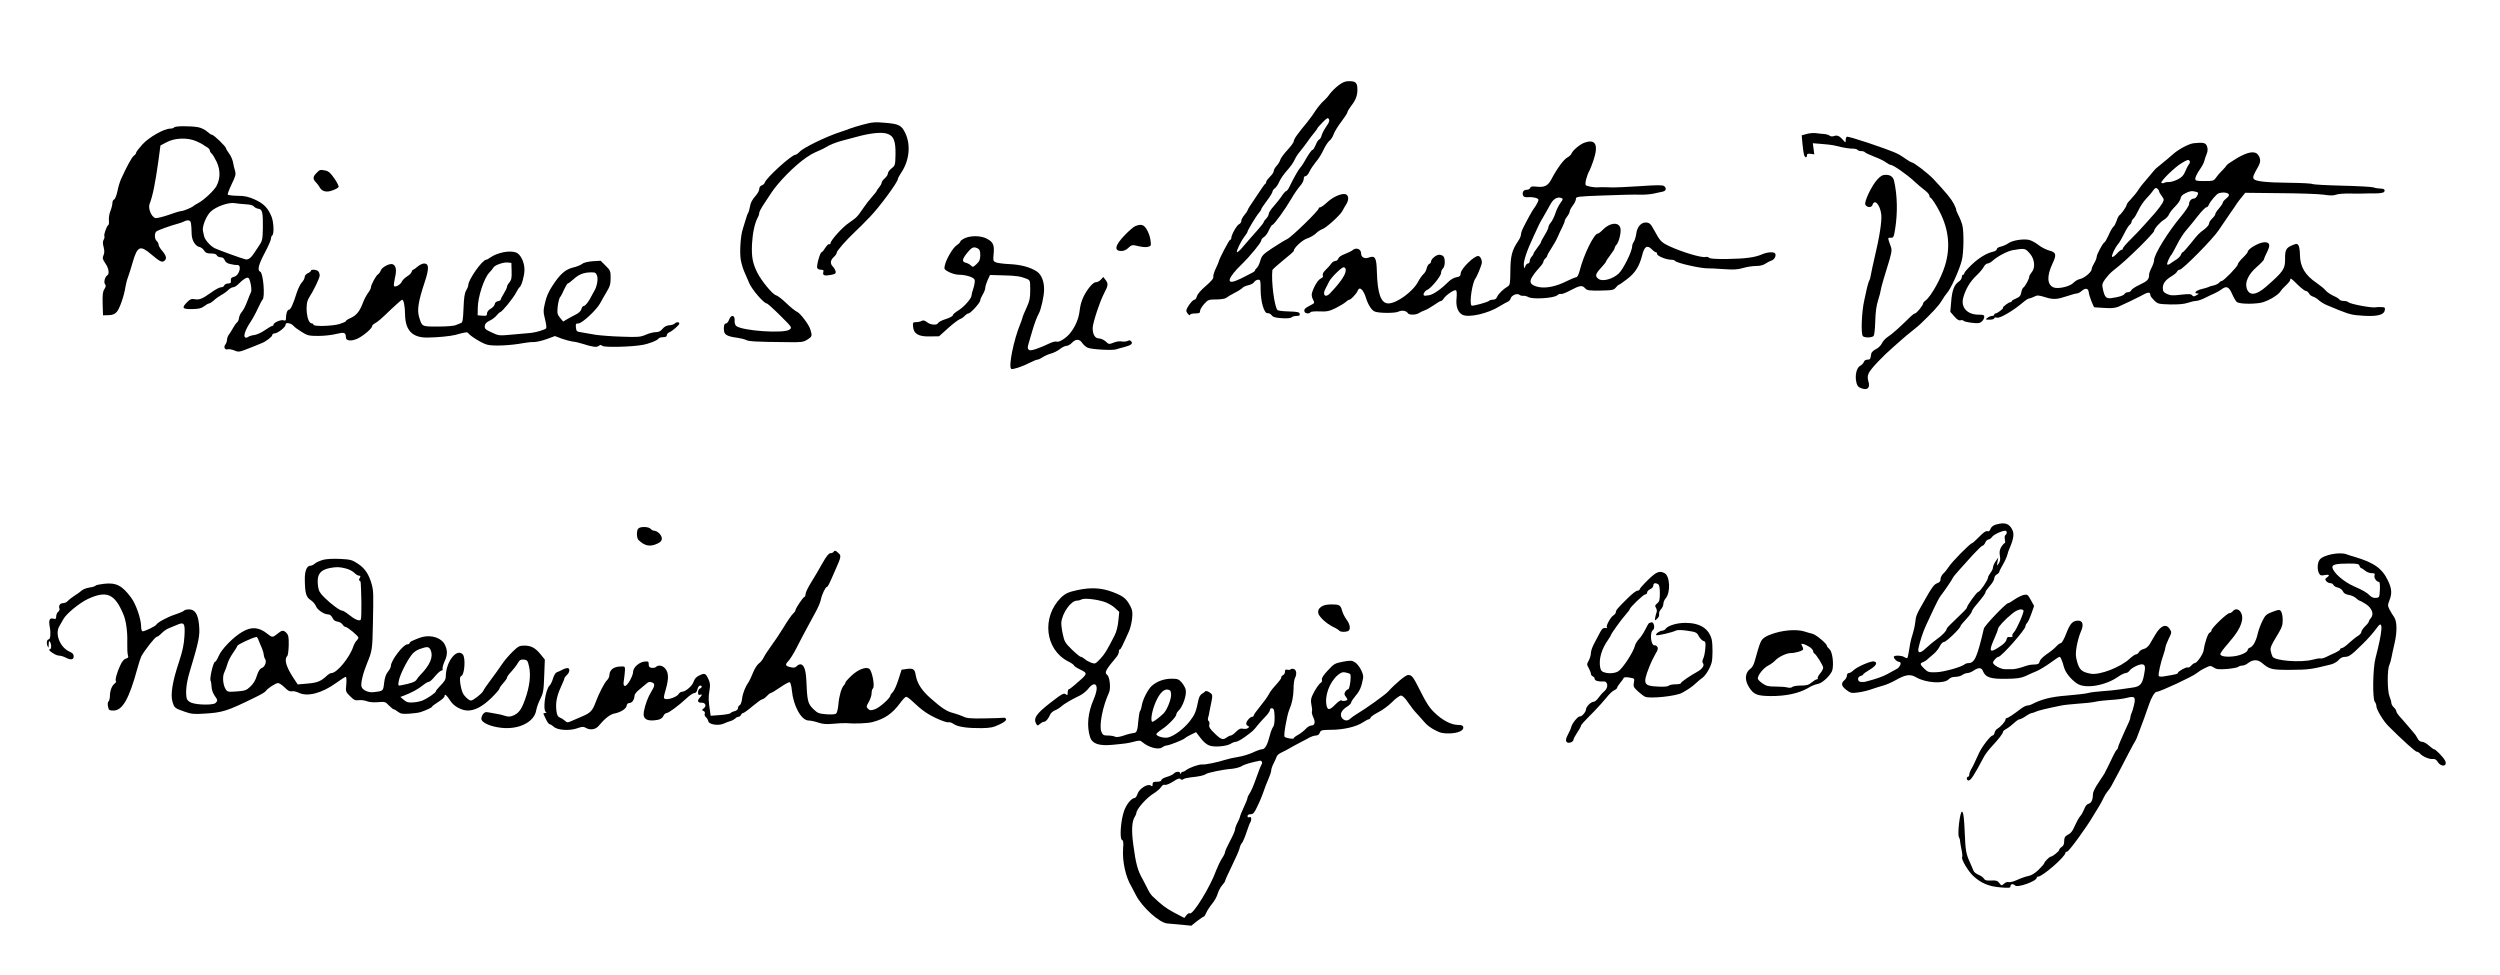
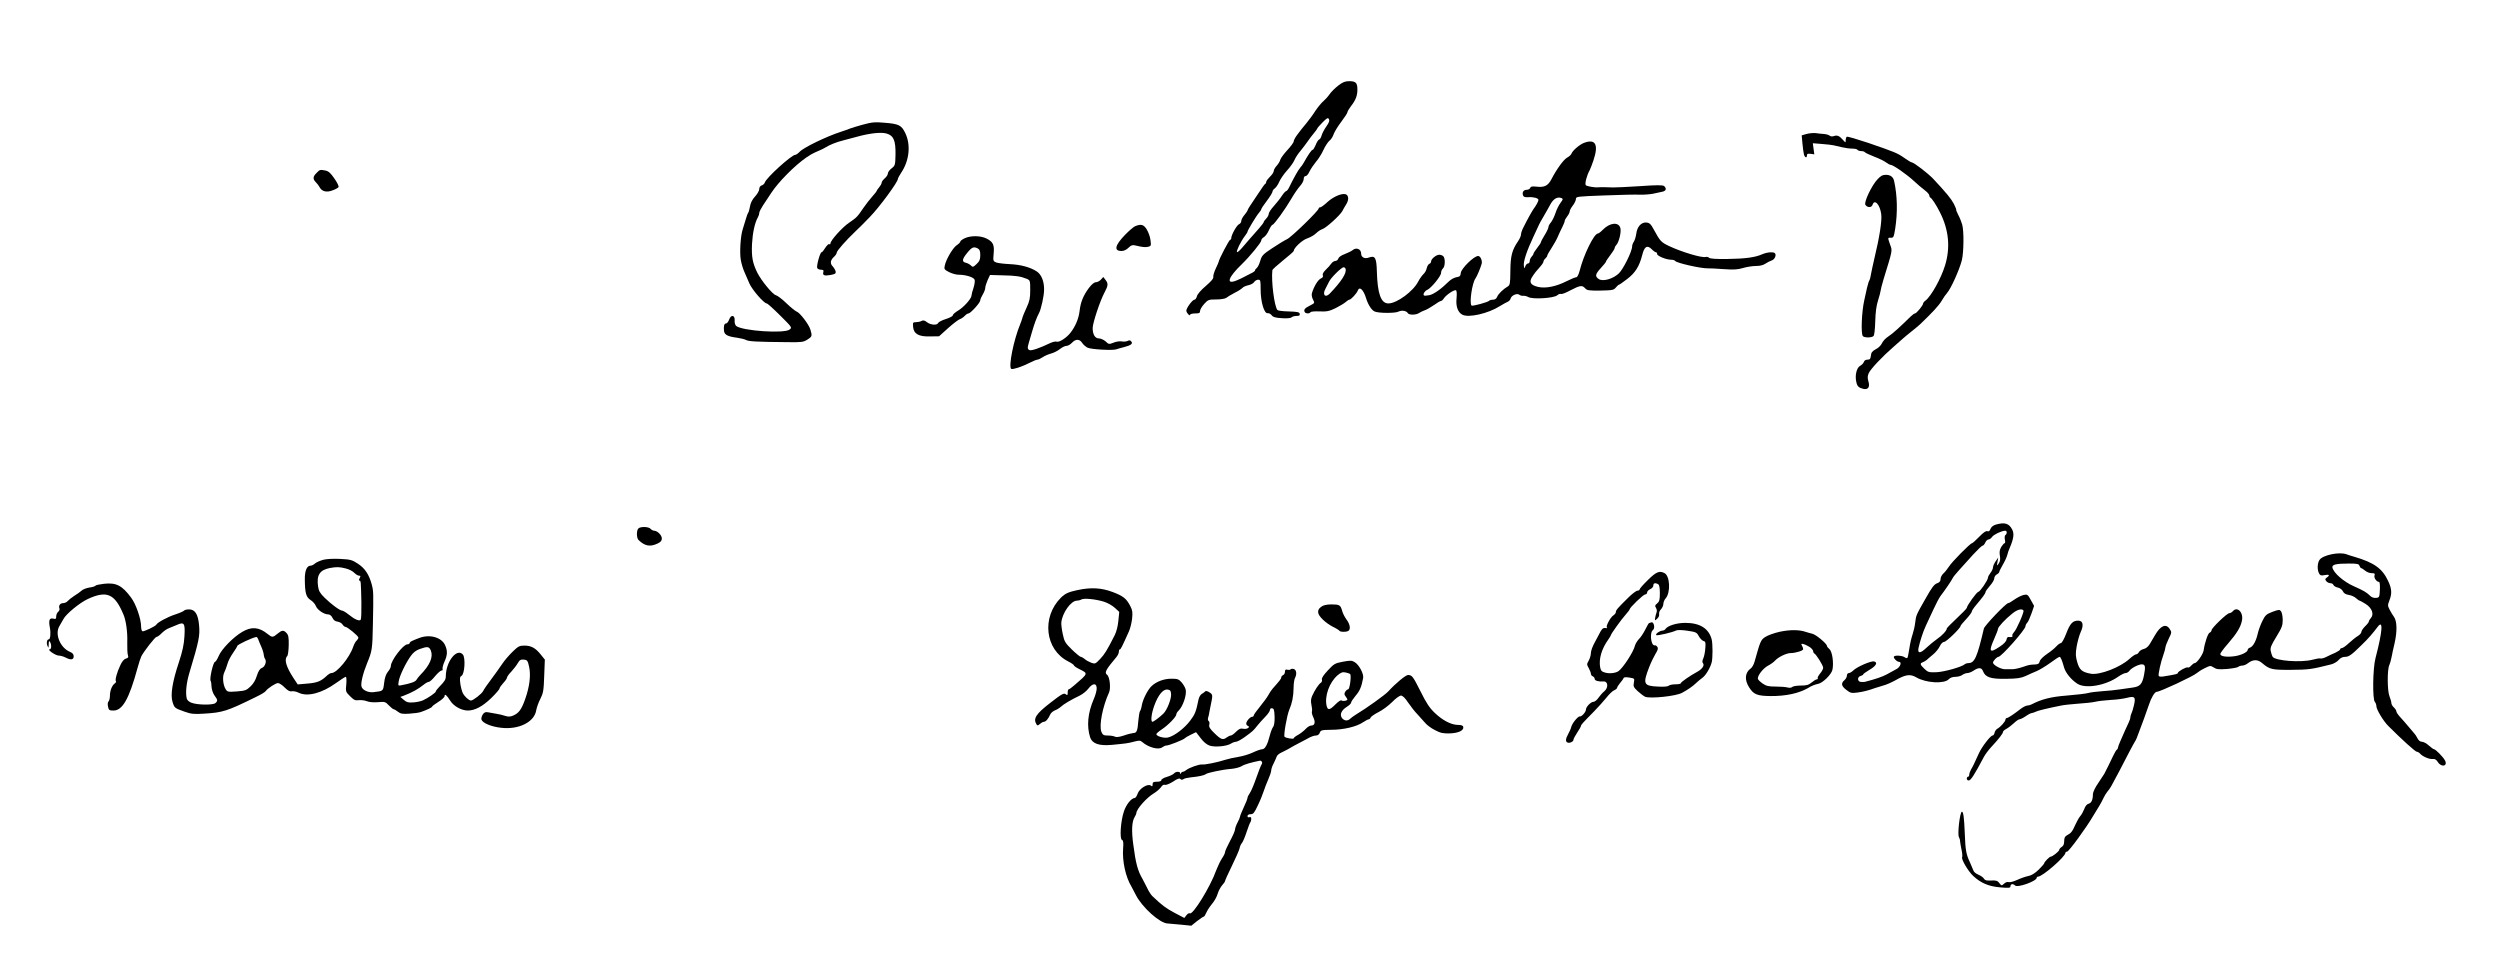
<svg xmlns="http://www.w3.org/2000/svg" version="1.0" width="2002pt" height="781pt" viewBox="0 0 2002 781" preserveAspectRatio="xMidYMid meet">
  <g transform="translate(0,781) scale(0.1,-0.1)" fill="#000000" stroke="none">
    <path d="M10717 7125 c-26 -20 -57 -51 -70 -70 -13 -19 -35 -43 -49 -55 -14 -11 -43 -46 -64 -77 -20 -32 -53 -76 -71 -98 -19 -22 -37 -44 -41 -50 -4 -5 -20 -26 -35 -46 -15 -20 -27 -43 -27 -51 0 -9 -23 -40 -50 -69 -28 -30 -53 -65 -57 -77 -3 -13 -16 -35 -29 -49 -13 -14 -24 -33 -24 -43 0 -9 -13 -29 -30 -45 -16 -16 -30 -34 -30 -41 0 -7 -3 -14 -8 -16 -4 -1 -29 -37 -56 -78 -27 -41 -58 -87 -68 -102 -10 -15 -18 -30 -18 -34 0 -3 -11 -19 -25 -36 -14 -16 -25 -38 -25 -48 0 -10 -8 -21 -17 -25 -18 -6 -64 -88 -63 -112 0 -7 -4 -13 -9 -13 -8 0 -91 -159 -91 -174 0 -3 -11 -29 -24 -56 -13 -27 -22 -58 -20 -67 3 -13 -16 -35 -60 -73 -39 -33 -67 -66 -71 -82 -4 -16 -13 -28 -20 -28 -16 0 -65 -67 -65 -88 0 -7 7 -20 15 -28 8 -9 15 -11 15 -5 0 6 18 11 40 11 33 0 40 3 40 20 0 11 15 36 33 56 31 34 36 36 97 36 37 0 71 6 80 13 8 7 38 25 67 40 28 14 57 33 63 40 7 8 28 17 47 21 19 4 40 15 46 25 7 11 21 19 32 19 19 0 20 -6 20 -77 0 -99 28 -195 56 -191 10 2 24 -6 32 -16 11 -15 30 -21 82 -24 41 -3 71 0 78 7 6 6 24 11 40 11 21 0 28 4 25 17 -2 13 -18 17 -87 19 -46 1 -87 6 -91 11 -25 27 -51 230 -41 319 0 6 39 41 86 79 47 37 85 71 85 75 0 24 66 86 106 100 25 8 58 27 72 41 15 15 38 30 51 34 30 9 141 110 160 144 7 14 20 37 29 51 22 33 24 66 6 80 -23 20 -100 -9 -153 -57 -25 -24 -52 -43 -58 -43 -7 0 -13 -4 -13 -9 0 -18 -217 -229 -253 -246 -21 -10 -75 -43 -120 -73 -74 -49 -83 -59 -95 -101 -7 -25 -20 -51 -28 -57 -8 -6 -14 -15 -14 -20 0 -5 -17 -17 -38 -26 -20 -10 -44 -22 -52 -27 -8 -5 -34 -17 -58 -27 -88 -36 -68 24 43 131 65 63 155 173 155 189 0 9 9 20 21 27 11 6 30 31 40 55 11 24 24 44 29 44 12 0 101 123 150 207 23 40 55 86 71 104 16 17 29 42 29 55 0 15 6 24 15 24 9 0 23 17 32 38 10 20 33 54 51 76 19 21 46 64 60 95 14 31 36 64 48 74 12 9 28 33 34 53 7 19 34 64 61 99 27 36 49 69 49 76 0 6 13 28 28 48 39 50 52 85 52 134 0 54 -13 67 -66 67 -32 0 -52 -8 -87 -35z m-96 -328 c-16 -23 -33 -55 -37 -70 -4 -16 -12 -31 -20 -34 -7 -2 -20 -22 -28 -44 -9 -21 -20 -39 -25 -39 -8 0 -35 -39 -69 -100 -7 -14 -21 -33 -30 -43 -16 -18 -51 -81 -87 -154 -8 -18 -20 -33 -25 -33 -5 0 -21 -17 -34 -37 -13 -21 -43 -58 -65 -83 -23 -25 -41 -53 -41 -62 0 -10 -9 -27 -20 -38 -11 -11 -20 -24 -20 -28 0 -5 -20 -31 -44 -58 -48 -54 -78 -88 -130 -149 -19 -22 -37 -37 -40 -34 -8 7 30 85 60 125 13 17 24 34 24 38 0 11 70 127 92 152 10 11 18 24 18 28 0 5 20 35 45 68 25 33 45 66 45 73 0 8 9 20 19 27 10 7 26 31 35 52 9 21 36 61 61 89 26 28 53 66 61 85 8 19 29 52 47 72 17 21 43 55 57 75 14 20 37 52 53 70 15 18 27 35 27 38 0 3 19 24 41 47 36 36 43 40 51 26 7 -12 1 -28 -21 -59z" />
    <path d="M6910 6812 c-47 -13 -94 -27 -105 -32 -11 -5 -42 -16 -70 -25 -118 -38 -301 -127 -332 -161 -12 -13 -28 -24 -35 -24 -29 0 -232 -184 -243 -221 -3 -10 -15 -21 -26 -24 -11 -4 -19 -15 -19 -29 0 -13 -15 -40 -34 -60 -22 -24 -36 -52 -40 -79 -4 -22 -10 -46 -15 -52 -4 -5 -13 -30 -20 -55 -7 -25 -18 -58 -23 -75 -18 -53 -26 -187 -16 -245 5 -30 18 -73 28 -95 9 -22 28 -65 41 -95 23 -52 117 -160 139 -160 6 0 54 -43 107 -96 96 -95 97 -97 76 -113 -41 -34 -380 -11 -428 29 -8 7 -14 26 -12 43 3 45 -29 50 -44 8 -6 -17 -17 -31 -24 -31 -16 0 -22 -24 -17 -62 5 -30 30 -43 107 -53 28 -4 59 -12 70 -18 20 -11 81 -15 327 -17 115 -2 131 0 163 20 38 24 40 29 25 79 -11 41 -85 138 -111 146 -10 4 -47 33 -81 66 -34 33 -72 62 -85 65 -27 7 -114 113 -148 179 -38 77 -48 127 -43 232 5 89 22 169 48 215 6 10 10 24 10 33 0 8 13 34 28 57 16 24 46 70 68 103 57 87 187 219 280 283 29 20 51 33 72 42 12 6 32 14 45 20 12 5 29 14 37 19 33 21 88 43 140 56 30 8 79 21 109 29 104 29 193 39 239 27 58 -16 75 -56 73 -171 -2 -81 -3 -86 -31 -108 -17 -13 -30 -31 -30 -41 0 -10 -11 -27 -25 -39 -14 -12 -25 -28 -25 -35 0 -8 -9 -24 -20 -37 -11 -13 -20 -26 -20 -29 0 -3 -16 -24 -36 -46 -20 -22 -51 -62 -70 -90 -49 -72 -53 -76 -114 -118 -54 -36 -150 -143 -150 -166 0 -7 -4 -9 -10 -6 -5 3 -19 -10 -31 -29 -12 -20 -25 -36 -30 -36 -12 0 -42 -108 -35 -126 3 -7 16 -14 30 -14 19 0 23 -4 19 -19 -7 -26 7 -32 58 -23 36 7 43 11 41 27 -2 11 -13 30 -24 42 -23 24 -19 50 12 78 11 10 20 24 20 31 0 15 75 100 150 171 53 51 50 48 116 116 76 78 224 279 224 304 0 6 12 27 26 49 66 97 79 224 33 319 -30 62 -51 73 -165 82 -77 7 -100 5 -174 -15z" />
-     <path d="M1395 6790 c-3 -5 -18 -10 -31 -10 -50 0 -170 -68 -223 -126 -28 -31 -51 -61 -51 -67 0 -7 -8 -17 -17 -23 -16 -10 -58 -87 -104 -189 -10 -22 -23 -66 -29 -98 -7 -32 -18 -61 -26 -64 -8 -3 -14 -16 -14 -29 0 -13 -7 -42 -16 -64 -9 -22 -14 -56 -12 -75 2 -19 0 -36 -5 -38 -12 -4 -38 -78 -31 -89 3 -4 0 -17 -6 -28 -8 -14 -8 -31 0 -59 7 -29 7 -46 -1 -65 -10 -22 -8 -31 14 -64 28 -39 35 -86 16 -97 -19 -12 -30 -56 -18 -71 9 -11 7 -20 -5 -39 -13 -20 -16 -45 -14 -118 l3 -92 43 1 c32 1 49 7 66 25 23 24 60 129 71 204 4 22 12 56 20 75 7 19 25 75 39 125 37 124 59 133 145 60 71 -60 89 -69 107 -54 21 17 17 40 -16 79 -17 19 -30 42 -30 51 0 9 -7 22 -15 29 -18 15 -20 64 -2 77 12 10 115 47 172 62 17 4 40 13 52 19 12 7 29 9 37 6 16 -6 18 -17 21 -112 2 -49 31 -95 63 -100 11 -2 28 -14 36 -28 13 -19 25 -24 57 -24 26 0 42 -5 45 -15 4 -8 17 -15 30 -15 17 0 27 -8 34 -24 6 -16 20 -26 47 -31 21 -5 43 -8 49 -7 44 7 23 -83 -21 -94 -24 -6 -29 -14 -26 -41 1 -8 -9 -13 -22 -13 -14 0 -27 -7 -31 -15 -3 -8 -12 -15 -21 -15 -18 0 -46 -15 -95 -50 -58 -42 -87 -53 -120 -46 -26 5 -37 1 -61 -23 -47 -47 -39 -57 40 -56 54 1 74 6 96 23 15 12 33 22 39 22 6 0 23 11 38 24 14 14 41 33 59 43 19 10 44 28 57 41 12 12 30 22 40 22 9 0 28 12 42 26 36 38 70 58 80 48 15 -15 29 -96 20 -113 -5 -9 -18 -43 -31 -76 -12 -33 -31 -70 -42 -82 -11 -12 -21 -34 -23 -48 -1 -15 -9 -32 -17 -38 -8 -7 -23 -28 -33 -47 -10 -19 -25 -42 -32 -51 -7 -9 -14 -27 -14 -40 -1 -13 -7 -31 -14 -39 -16 -19 -2 -45 20 -37 8 3 32 -1 52 -9 35 -15 39 -14 123 19 47 19 91 36 96 39 32 11 85 52 85 64 0 8 8 14 18 14 26 0 91 52 89 70 -3 21 43 14 63 -9 8 -10 38 -32 66 -49 46 -29 58 -32 133 -32 46 0 110 7 144 16 64 16 76 12 77 -28 0 -28 43 -32 92 -10 46 21 118 82 118 100 0 6 9 16 21 22 28 16 48 33 136 118 42 39 79 72 83 72 13 0 23 -51 24 -125 4 -124 61 -180 181 -178 83 1 181 11 220 21 81 22 97 25 104 15 15 -23 112 -83 152 -93 47 -13 185 -7 287 12 32 6 71 10 89 9 18 0 63 10 99 23 l68 25 55 -21 c31 -11 70 -21 86 -23 17 -1 53 -9 80 -18 81 -26 114 -30 130 -17 12 10 18 10 29 0 17 -13 237 -8 321 8 56 10 120 36 130 52 3 5 19 10 36 10 19 0 29 5 29 15 0 9 8 19 18 23 26 10 82 59 82 71 0 14 -23 14 -37 0 -7 -7 -27 -13 -45 -14 -21 -2 -40 -12 -53 -29 -15 -18 -30 -26 -54 -26 -18 0 -54 -9 -80 -21 -43 -18 -62 -20 -192 -15 -79 2 -173 10 -209 15 -36 6 -85 15 -110 19 -42 6 -45 9 -48 40 -3 28 0 32 20 32 29 0 144 107 173 160 11 21 35 62 52 91 27 44 33 64 33 113 0 55 -2 61 -40 98 l-40 40 -65 -4 c-40 -3 -72 -12 -83 -21 -10 -9 -42 -22 -71 -29 -62 -14 -107 -53 -168 -148 -28 -42 -48 -87 -58 -133 -15 -64 -15 -75 0 -135 9 -35 13 -68 8 -72 -13 -12 -83 -32 -122 -36 -20 -1 -85 -7 -146 -13 -109 -10 -111 -10 -168 17 -50 23 -57 30 -55 52 2 18 14 30 39 42 20 9 46 29 57 43 11 14 24 25 28 26 14 0 106 114 127 156 11 21 23 40 28 43 16 11 39 93 39 139 0 62 -31 125 -67 139 -51 19 -148 0 -205 -39 -14 -11 -30 -19 -35 -19 -31 -1 -143 -160 -143 -203 0 -10 -8 -29 -17 -43 -12 -20 -18 -56 -21 -141 -4 -94 -7 -116 -21 -120 -9 -3 -27 -10 -40 -16 -14 -7 -73 -12 -143 -12 -133 0 -128 -2 -152 77 -17 56 -6 125 45 279 36 108 35 149 -5 149 -12 0 -36 -11 -52 -25 -16 -14 -32 -25 -36 -25 -4 0 -9 -8 -12 -18 -3 -10 -20 -26 -37 -36 -16 -10 -35 -28 -41 -41 -11 -25 -54 -49 -63 -35 -3 4 1 35 8 67 15 60 8 97 -19 107 -23 9 -84 -23 -94 -48 -5 -14 -15 -28 -23 -33 -16 -9 -57 -85 -57 -106 0 -7 -11 -28 -24 -45 -13 -18 -32 -54 -41 -80 -25 -66 -51 -97 -96 -118 -22 -9 -39 -21 -39 -25 0 -5 -23 -15 -52 -24 -58 -17 -208 -21 -208 -5 0 6 -6 10 -13 10 -40 0 -58 152 -24 203 37 57 87 160 87 181 0 12 -5 27 -12 34 -14 14 -58 16 -58 4 0 -5 -11 -14 -25 -20 -14 -6 -25 -20 -25 -30 0 -11 -10 -30 -23 -44 -12 -13 -31 -51 -41 -83 -29 -93 -49 -135 -62 -135 -13 0 -24 -31 -24 -68 0 -19 -4 -22 -20 -17 -21 7 -80 -19 -80 -35 0 -6 -5 -10 -10 -10 -6 0 -32 -16 -60 -35 -27 -19 -65 -36 -84 -38 -20 -2 -41 -9 -49 -15 -7 -6 -18 -8 -24 -4 -16 10 2 62 42 122 17 25 44 74 60 110 17 36 33 67 37 70 22 17 6 215 -18 224 -25 10 -15 55 36 151 28 52 50 104 50 114 0 11 5 23 10 26 16 10 12 108 -6 151 -28 69 -63 104 -133 136 -52 23 -81 30 -139 30 -40 1 -75 5 -78 10 -3 4 11 41 31 83 32 65 35 79 27 108 -6 17 -13 48 -16 68 -4 19 -17 51 -31 69 -14 19 -25 38 -25 42 0 14 -98 108 -111 108 -7 0 -25 12 -40 26 -16 15 -47 30 -71 35 -60 11 -186 11 -193 -1z m180 -112 c28 -12 52 -26 55 -29 3 -3 15 -11 28 -18 12 -6 22 -18 22 -25 0 -8 7 -19 15 -26 8 -6 26 -37 41 -68 29 -64 29 -131 -1 -189 -18 -37 -104 -117 -149 -140 -17 -9 -33 -19 -36 -22 -9 -11 -80 -41 -98 -41 -9 0 -55 -14 -102 -31 -47 -16 -94 -28 -106 -25 -31 8 -60 78 -46 113 25 64 45 162 71 348 l16 120 47 25 c67 37 173 40 243 8z m393 -504 c33 -1 58 -8 65 -17 7 -9 23 -17 37 -19 31 -4 37 -31 35 -158 -2 -85 -4 -99 -29 -135 -14 -22 -32 -49 -39 -59 -25 -40 -49 -58 -70 -53 -29 6 -216 74 -247 89 -36 18 -80 68 -86 98 -3 14 -7 33 -9 42 -7 35 27 119 61 152 43 42 145 78 194 69 19 -3 59 -7 88 -9z m2129 -535 c2 -54 -2 -71 -17 -90 -11 -12 -20 -28 -20 -36 0 -7 -11 -31 -25 -53 -14 -22 -25 -44 -25 -49 0 -5 -10 -11 -22 -13 -14 -2 -24 -11 -26 -23 -1 -11 -16 -28 -32 -37 -18 -10 -30 -25 -30 -38 0 -18 -5 -21 -37 -18 l-38 3 1 61 c1 86 49 233 90 278 18 19 34 39 35 43 8 18 76 43 109 41 l35 -3 2 -66z m684 -36 c10 -28 0 -87 -22 -123 -5 -8 -15 -26 -22 -40 -22 -45 -49 -80 -62 -80 -7 0 -16 -11 -19 -25 -4 -15 -21 -32 -44 -43 -20 -11 -52 -27 -70 -38 l-32 -19 -25 30 c-22 27 -24 36 -19 90 4 33 12 67 19 75 7 8 22 36 33 63 12 26 25 47 29 47 5 0 26 16 47 35 42 38 79 53 139 54 32 1 39 -3 48 -26z" />
    <path d="M14466 6737 l-38 -11 6 -66 c3 -36 9 -75 12 -87 7 -26 24 -31 24 -7 0 12 7 15 30 12 l29 -4 -6 44 -6 45 74 -6 c41 -3 83 -8 94 -11 11 -2 40 -9 65 -15 25 -6 62 -11 82 -11 20 0 40 -4 43 -10 3 -5 17 -10 30 -10 13 0 26 -4 29 -9 4 -5 37 -21 76 -36 38 -14 80 -35 94 -46 13 -10 30 -19 36 -19 20 0 130 -77 185 -128 28 -26 67 -60 88 -75 20 -15 37 -34 37 -42 0 -7 3 -15 8 -17 12 -5 48 -60 77 -118 71 -140 85 -282 41 -425 -31 -103 -112 -249 -158 -283 -10 -7 -18 -18 -18 -23 0 -14 -53 -79 -65 -79 -5 0 -21 -11 -35 -25 -82 -81 -146 -139 -179 -160 -21 -13 -43 -37 -50 -53 -7 -16 -28 -38 -49 -48 -29 -16 -38 -27 -40 -52 -3 -26 -8 -32 -27 -32 -14 0 -26 -7 -29 -18 -4 -11 -17 -25 -31 -32 -27 -15 -42 -76 -30 -128 7 -35 19 -47 56 -56 39 -9 55 15 41 60 -8 26 -7 43 2 64 13 33 113 138 202 215 32 28 65 57 74 65 9 8 38 33 65 54 28 22 60 49 72 60 99 95 148 148 171 186 14 25 34 53 44 64 30 33 98 183 118 261 16 61 18 236 3 287 -6 21 -20 56 -32 78 -11 22 -18 40 -16 40 3 0 -6 21 -19 48 -24 44 -58 85 -165 200 -43 45 -156 132 -173 132 -5 0 -31 16 -58 35 -56 39 -72 46 -293 122 -87 29 -162 51 -168 48 -5 -4 -9 -16 -9 -28 0 -22 -1 -21 -23 4 -27 31 -46 39 -72 29 -11 -4 -26 -3 -34 4 -8 6 -28 12 -45 13 -17 1 -47 4 -66 7 -19 2 -52 -1 -74 -7z" />
    <path d="M12685 6666 c-35 -13 -92 -62 -100 -85 -3 -9 -18 -24 -35 -33 -29 -16 -84 -92 -126 -173 -27 -52 -56 -67 -117 -60 -37 4 -49 2 -53 -10 -3 -8 -16 -15 -29 -15 -25 0 -38 -21 -28 -46 4 -11 17 -15 42 -13 41 3 81 -8 81 -22 0 -10 -19 -46 -37 -69 -12 -16 -53 -89 -84 -152 -11 -20 -19 -46 -19 -56 0 -11 -10 -34 -23 -53 -49 -72 -61 -118 -62 -238 -1 -102 -3 -114 -21 -125 -35 -20 -76 -60 -85 -83 -6 -15 -17 -23 -33 -23 -14 0 -27 -4 -30 -8 -7 -11 -135 -46 -142 -39 -19 19 5 183 32 218 11 15 39 81 49 116 7 26 -10 63 -28 63 -34 0 -134 -99 -139 -135 -2 -25 -8 -31 -35 -35 -18 -3 -45 -18 -60 -33 -60 -60 -123 -105 -158 -111 -20 -4 -39 -5 -42 -2 -10 9 6 36 25 44 31 12 112 111 112 136 0 13 7 29 15 36 18 15 20 81 3 98 -7 7 -22 12 -33 12 -24 0 -65 -34 -65 -54 0 -8 -6 -16 -14 -19 -8 -3 -17 -19 -21 -35 -3 -17 -15 -38 -27 -48 -11 -11 -29 -36 -40 -57 -40 -80 -172 -177 -240 -177 -59 0 -87 77 -92 254 -3 114 -14 132 -66 113 -32 -12 -60 3 -60 32 0 37 -40 53 -69 27 -9 -7 -37 -21 -63 -31 -28 -10 -48 -25 -51 -36 -3 -10 -14 -19 -24 -19 -10 0 -25 -10 -33 -22 -8 -12 -28 -34 -44 -49 -18 -18 -27 -33 -23 -44 5 -10 -1 -19 -17 -26 -22 -10 -55 -65 -70 -116 -4 -13 -1 -34 8 -51 15 -29 15 -29 -22 -48 -43 -22 -52 -32 -45 -51 6 -15 39 -18 48 -3 3 5 36 8 73 6 57 -2 75 1 127 26 33 17 69 38 81 49 11 10 25 19 30 19 12 0 59 50 67 73 14 37 46 7 67 -63 16 -51 45 -96 69 -105 35 -14 163 -14 189 -1 28 14 64 8 77 -13 9 -15 67 -14 90 3 11 7 31 17 44 21 14 4 46 23 73 41 26 19 52 34 58 34 5 0 15 9 22 20 18 28 85 73 97 65 7 -3 8 -28 5 -64 -7 -63 10 -112 46 -131 50 -27 207 9 300 68 25 15 53 31 63 35 11 4 21 16 24 26 6 25 51 45 69 31 7 -6 21 -10 31 -9 10 2 29 -3 42 -10 35 -20 205 -9 231 14 10 9 23 14 29 11 6 -4 41 9 77 29 77 40 94 43 118 16 15 -17 31 -19 123 -18 96 2 106 4 123 25 10 12 21 22 25 22 4 0 33 21 66 46 64 49 97 101 120 192 17 68 39 82 75 47 13 -14 29 -25 34 -25 6 0 10 -6 10 -14 0 -16 74 -46 112 -46 15 0 29 -4 33 -10 10 -16 204 -60 260 -59 11 1 67 -2 125 -6 84 -6 116 -4 159 9 30 9 77 16 104 16 32 0 58 7 75 19 15 10 37 21 49 25 23 7 39 39 28 56 -9 15 -61 12 -103 -6 -56 -25 -133 -36 -281 -38 -89 -1 -138 2 -145 10 -6 6 -19 9 -28 6 -31 -8 -191 40 -291 87 -65 31 -73 40 -122 130 -25 47 -35 56 -60 59 -41 4 -75 -33 -82 -90 -3 -23 -12 -52 -19 -63 -8 -11 -14 -28 -14 -38 0 -40 -72 -185 -108 -218 -48 -44 -126 -65 -159 -44 -32 22 -29 39 17 89 22 24 40 46 40 50 0 4 16 28 35 53 19 25 35 50 35 56 0 6 6 18 14 26 21 23 40 103 32 134 -13 52 -85 45 -142 -14 -15 -16 -33 -29 -38 -29 -31 0 -114 -170 -146 -297 -8 -31 -19 -53 -27 -53 -8 0 -42 -14 -76 -31 -84 -43 -168 -60 -228 -47 -65 15 -78 39 -46 86 13 21 38 52 56 71 17 18 31 39 31 46 0 7 7 18 15 25 8 7 15 17 15 22 0 5 15 33 34 61 19 29 42 70 51 92 9 22 26 57 36 77 10 20 19 42 19 48 0 7 9 23 20 37 11 14 20 32 20 40 0 8 11 29 25 47 14 18 25 42 25 53 0 19 10 20 228 28 125 5 254 8 286 6 33 -1 80 3 105 8 25 6 58 13 74 16 29 6 35 26 13 45 -12 9 -56 9 -198 -1 -101 -6 -195 -11 -210 -10 -40 2 -106 3 -120 1 -27 -3 -90 8 -99 17 -10 10 8 80 31 120 5 10 19 45 30 78 43 127 17 176 -75 141z m-181 -442 c14 -6 14 -10 -7 -38 -13 -17 -32 -54 -41 -83 -9 -28 -26 -61 -36 -74 -11 -12 -20 -29 -20 -37 0 -8 -13 -37 -30 -64 -16 -26 -30 -52 -30 -57 0 -4 -13 -25 -30 -46 -16 -21 -30 -42 -30 -47 0 -5 -7 -16 -15 -24 -8 -9 -15 -24 -15 -35 0 -10 -6 -19 -14 -19 -7 0 -17 -10 -21 -22 -8 -22 -8 -22 -12 4 -5 33 24 121 77 233 20 44 40 87 44 95 3 8 20 38 36 65 16 28 40 69 52 92 26 50 58 70 92 57z m-1729 -566 c12 -33 -33 -102 -127 -200 -36 -36 -60 -8 -34 39 8 15 22 42 30 59 16 32 99 114 116 114 6 0 13 -6 15 -12z" />
-     <path d="M17567 6663 c-38 -4 -122 -49 -162 -85 -16 -15 -63 -54 -140 -117 -5 -4 -23 -25 -40 -46 -16 -20 -41 -49 -54 -64 -13 -14 -31 -37 -40 -51 -21 -33 -40 -56 -73 -92 -16 -16 -28 -33 -28 -39 0 -12 -41 -71 -57 -82 -6 -4 -17 -24 -23 -45 -7 -20 -18 -42 -26 -48 -8 -6 -25 -36 -38 -67 -14 -30 -29 -57 -34 -58 -13 -6 -62 -97 -62 -117 0 -9 -9 -32 -20 -50 -11 -18 -20 -39 -20 -48 0 -22 -58 -71 -92 -78 -17 -3 -41 -17 -53 -30 -28 -31 -126 -53 -162 -37 -50 23 -53 91 -7 189 35 73 30 92 -27 106 -25 7 -64 27 -86 45 -23 18 -57 36 -75 40 -48 10 -133 -4 -165 -27 -15 -11 -43 -23 -60 -27 -18 -3 -33 -13 -33 -21 0 -7 -12 -16 -27 -19 -52 -11 -117 -50 -175 -106 -32 -30 -58 -61 -58 -67 0 -7 -4 -12 -10 -12 -5 0 -10 -9 -10 -20 0 -11 -11 -27 -24 -35 -36 -24 -54 -70 -61 -161 l-7 -81 32 -37 c22 -25 38 -35 50 -31 10 3 21 2 24 -4 3 -5 33 -12 67 -16 50 -6 63 -4 80 11 10 9 19 25 19 36 0 15 -8 18 -45 18 -92 0 -145 59 -123 137 18 66 55 129 103 174 26 24 53 56 61 72 8 15 22 27 31 27 9 0 27 10 39 21 38 35 120 79 164 86 96 16 98 16 138 -31 36 -43 42 -112 12 -146 -11 -13 -20 -29 -20 -36 0 -17 -32 -77 -46 -86 -7 -4 -15 -23 -18 -41 -5 -26 -14 -36 -41 -47 -19 -8 -35 -17 -35 -22 0 -4 -5 -8 -11 -8 -13 0 -66 -40 -59 -45 7 -5 -46 -45 -59 -45 -6 0 -11 -4 -11 -10 0 -5 -8 -10 -17 -10 -10 0 -27 -7 -37 -15 -19 -14 -18 -15 17 -15 20 0 37 5 37 11 0 7 9 9 23 5 24 -6 131 57 208 123 20 17 42 31 48 31 7 0 25 6 40 14 25 13 34 13 89 -4 67 -21 93 -19 183 11 30 10 62 19 71 19 8 0 26 9 38 20 31 27 54 22 57 -12 2 -24 37 -117 45 -119 2 0 38 -3 80 -5 58 -4 86 -1 115 11 41 18 149 70 173 83 61 35 80 37 80 8 0 -7 14 -25 31 -42 29 -28 35 -29 128 -32 68 -1 111 3 141 13 23 8 53 15 66 15 13 0 45 11 71 24 27 14 62 30 78 37 17 8 41 21 54 31 41 31 59 23 85 -34 12 -29 30 -59 38 -66 19 -15 110 -19 186 -8 53 8 147 61 166 95 5 9 24 30 43 47 18 17 33 36 33 42 0 19 7 15 60 -38 28 -27 57 -50 65 -50 8 0 19 -9 25 -19 5 -11 20 -23 32 -26 13 -4 34 -17 48 -30 14 -12 41 -29 60 -37 160 -68 191 -78 250 -83 147 -14 212 -1 218 43 3 19 -1 22 -30 23 -18 1 -37 0 -43 -2 -27 -7 -203 25 -219 41 -6 6 -22 10 -37 10 -15 0 -31 5 -34 11 -4 5 -17 15 -28 20 -43 19 -71 38 -87 57 -8 11 -39 35 -67 55 -94 63 -134 131 -135 227 0 33 -6 67 -12 76 -11 14 -16 14 -47 1 -52 -21 -61 -39 -60 -111 1 -80 -14 -101 -151 -221 -81 -71 -136 -76 -156 -15 -16 49 12 112 78 170 33 29 60 57 60 63 0 5 11 32 25 59 28 55 22 78 -20 78 -43 0 -135 -53 -135 -77 0 -5 -18 -27 -40 -48 -22 -21 -40 -45 -40 -53 0 -16 -113 -132 -128 -132 -5 0 -15 -6 -21 -14 -7 -8 -27 -18 -44 -22 -18 -3 -36 -9 -42 -13 -5 -3 -30 -10 -54 -16 -45 -10 -68 -35 -34 -35 15 -1 13 -3 -7 -14 -20 -12 -26 -12 -35 -1 -8 11 -26 12 -89 5 -65 -8 -85 -7 -113 6 -27 13 -33 22 -33 48 0 37 22 65 72 95 20 12 39 28 42 36 3 8 13 15 21 15 23 0 266 246 312 316 44 66 57 85 98 144 17 23 38 54 47 69 10 14 29 40 43 56 l25 31 277 -3 c153 -1 310 -6 350 -12 52 -8 80 -8 100 0 15 6 66 10 113 9 47 -1 94 -1 105 0 11 1 51 1 90 1 42 0 72 5 77 12 11 17 0 27 -32 27 -16 0 -39 4 -52 9 -13 5 -126 11 -251 14 -125 3 -232 9 -239 13 -7 5 -87 9 -178 10 -191 2 -275 11 -291 30 -11 14 -6 28 37 104 18 33 18 60 -2 88 -25 37 -83 27 -174 -27 -41 -25 -77 -49 -79 -55 -2 -5 -19 -25 -37 -43 -19 -18 -41 -45 -50 -58 -15 -23 -23 -25 -90 -25 -67 0 -74 2 -74 20 0 11 15 42 33 68 19 26 36 58 39 72 3 14 12 39 19 57 9 23 10 40 3 60 -10 30 -29 34 -107 26z m-32 -143 c4 -6 1 -18 -7 -27 -7 -9 -20 -34 -29 -57 -13 -31 -27 -46 -60 -63 -24 -12 -55 -21 -70 -21 -14 1 -31 -2 -38 -6 -6 -4 -16 -4 -22 -1 -14 9 110 130 165 161 46 27 52 28 61 14z m-245 -242 c0 -5 9 -22 21 -37 19 -26 20 -31 6 -57 -9 -16 -35 -51 -59 -79 -25 -27 -62 -70 -84 -94 -21 -25 -69 -75 -106 -112 -38 -37 -68 -72 -68 -78 0 -6 -4 -11 -9 -11 -6 0 -24 -14 -40 -32 -17 -18 -33 -29 -37 -25 -8 8 22 72 48 103 10 11 31 47 47 80 16 33 36 66 45 73 9 7 16 19 16 26 0 7 7 18 15 25 8 6 25 36 39 65 13 29 41 71 62 93 22 22 47 52 57 67 15 21 22 24 33 14 8 -6 14 -16 14 -21z m296 -4 c19 -5 20 -9 10 -30 -6 -13 -18 -24 -26 -24 -22 0 -40 -20 -40 -45 0 -11 -28 -54 -62 -95 -106 -126 -218 -308 -218 -353 0 -12 -9 -39 -20 -60 -11 -20 -20 -46 -20 -56 0 -38 -13 -52 -75 -81 -34 -16 -65 -36 -68 -45 -4 -8 -15 -15 -26 -15 -11 0 -24 -6 -28 -14 -8 -13 -40 -24 -104 -33 -42 -6 -54 6 -68 67 -9 41 -8 48 16 83 15 21 40 49 57 63 85 68 118 98 223 200 62 62 113 117 113 124 0 18 48 72 82 92 16 10 33 29 38 42 5 13 27 41 49 63 21 21 41 49 43 63 2 17 14 31 38 42 37 19 52 21 86 12z m248 -10 c23 -9 20 -23 -9 -46 -14 -11 -25 -25 -25 -31 0 -7 -14 -27 -30 -46 -17 -18 -30 -39 -30 -46 0 -6 -11 -22 -25 -35 -14 -13 -25 -31 -25 -41 0 -9 -17 -29 -37 -45 -47 -35 -46 -34 -112 -116 -30 -38 -58 -68 -62 -68 -4 0 -10 -9 -14 -19 -3 -11 -20 -29 -38 -40 -18 -11 -40 -26 -49 -33 -9 -7 -20 -9 -23 -6 -6 6 21 67 34 78 3 3 23 39 44 80 20 41 54 94 75 117 20 23 62 74 92 113 30 38 61 70 68 70 7 0 16 8 19 18 11 28 64 91 82 95 26 7 48 7 65 1z" />
    <path d="M2535 6425 c-30 -29 -31 -49 -6 -74 11 -11 25 -29 31 -41 18 -34 57 -43 104 -24 23 8 44 20 47 26 4 6 -11 37 -33 68 -29 43 -47 59 -70 64 -45 9 -47 8 -73 -19z" />
    <path d="M15035 6374 c-46 -48 -110 -183 -97 -204 15 -24 49 -24 57 -1 16 51 60 3 70 -75 7 -51 -15 -189 -55 -354 -11 -47 -23 -103 -27 -125 -3 -22 -9 -44 -13 -50 -4 -5 -12 -32 -19 -60 -6 -27 -16 -72 -22 -100 -21 -91 -28 -270 -11 -287 14 -14 71 -13 85 1 7 7 12 53 14 118 2 74 9 126 23 169 11 35 20 69 20 76 0 7 11 49 24 93 73 238 71 225 52 276 -20 58 -20 56 6 55 21 -1 24 6 35 74 20 130 17 265 -9 381 -7 32 -30 49 -65 49 -27 0 -42 -8 -68 -36z" />
    <path d="M9091 5999 c-13 -5 -50 -37 -82 -70 -81 -84 -91 -129 -28 -129 19 0 40 10 56 26 20 20 32 24 52 19 59 -14 82 -17 106 -11 23 6 24 9 18 54 -3 26 -17 64 -30 85 -24 39 -45 45 -92 26z" />
    <path d="M7723 5901 c-18 -9 -33 -20 -33 -26 0 -5 -13 -19 -29 -29 -31 -21 -85 -113 -95 -162 -7 -29 -4 -33 34 -53 22 -11 56 -21 76 -21 58 0 123 -20 129 -41 3 -10 -1 -39 -9 -64 -9 -25 -16 -53 -16 -61 0 -25 -62 -94 -107 -121 -24 -14 -43 -31 -43 -38 0 -7 -25 -20 -56 -30 -30 -9 -58 -24 -61 -31 -8 -21 -61 -17 -90 6 -19 15 -30 17 -43 10 -10 -6 -31 -10 -45 -10 -24 0 -26 -3 -23 -37 5 -57 45 -80 137 -77 l71 1 72 65 c40 36 83 68 94 72 12 4 29 15 39 26 10 11 24 20 30 20 17 0 95 86 95 105 0 8 9 29 20 47 11 18 20 42 20 53 0 11 9 39 19 62 l19 41 104 -3 c105 -2 141 -8 191 -28 26 -12 27 -14 27 -90 0 -65 -5 -88 -29 -140 -16 -34 -32 -73 -35 -87 -4 -14 -11 -34 -16 -45 -53 -128 -96 -344 -72 -359 12 -7 88 18 146 48 27 14 56 26 64 26 7 0 26 9 41 19 14 10 45 24 68 30 23 6 55 23 71 36 17 14 40 25 51 25 12 0 32 11 45 25 30 32 61 32 82 -1 9 -14 29 -31 43 -38 27 -14 204 -24 231 -13 8 3 35 11 60 17 58 15 74 28 59 46 -8 10 -16 11 -29 4 -10 -5 -31 -7 -47 -4 -17 3 -45 -1 -66 -10 -36 -14 -38 -14 -63 10 -15 13 -39 24 -54 24 -31 0 -50 32 -50 83 0 40 59 218 94 283 31 58 32 74 8 104 l-17 22 -19 -21 c-11 -12 -29 -21 -40 -21 -14 0 -34 -17 -57 -47 -45 -61 -66 -114 -74 -185 -7 -59 -33 -122 -73 -173 -31 -40 -90 -78 -109 -71 -9 4 -34 -2 -57 -13 -79 -38 -146 -61 -161 -55 -17 7 -19 19 -6 60 5 16 17 56 26 89 17 59 37 114 55 147 17 31 41 140 41 187 1 68 -21 122 -58 147 -51 34 -129 55 -217 59 -45 2 -93 8 -108 13 -25 10 -26 13 -21 70 7 71 -4 95 -57 122 -47 24 -130 25 -177 1z m108 -81 c14 -8 19 -21 19 -53 0 -35 -6 -49 -29 -71 -28 -26 -31 -27 -46 -12 -9 9 -27 19 -41 22 -33 8 -30 28 12 80 38 46 52 51 85 34z" />
    <path d="M15982 3609 c-20 -6 -36 -19 -42 -34 -6 -17 -14 -23 -25 -19 -11 5 -32 -10 -66 -45 -27 -28 -53 -51 -57 -51 -14 0 -162 -150 -186 -189 -13 -20 -33 -45 -45 -55 -11 -11 -21 -30 -21 -43 0 -17 -8 -27 -28 -34 -22 -7 -43 -35 -89 -117 -80 -140 -79 -139 -86 -197 -3 -28 -13 -71 -21 -95 -9 -25 -21 -76 -26 -114 -6 -39 -13 -72 -16 -75 -3 -3 -14 0 -24 7 -21 13 -72 16 -83 5 -9 -9 23 -43 40 -43 26 0 10 -44 -22 -59 -16 -9 -50 -27 -75 -41 -37 -20 -90 -38 -175 -60 -5 -1 -20 -2 -32 -1 -30 1 -32 41 -3 48 11 3 20 8 20 12 0 4 22 20 49 36 54 31 71 60 39 68 -23 7 -138 -43 -167 -72 -12 -12 -28 -21 -36 -21 -8 0 -15 -9 -15 -20 0 -11 -9 -28 -20 -37 -29 -25 -25 -47 16 -78 32 -25 41 -27 87 -21 48 6 93 18 142 36 11 4 40 13 65 20 25 6 69 26 98 42 82 47 119 52 167 24 78 -46 225 -54 261 -15 11 12 31 19 53 19 20 0 45 7 55 15 11 8 29 15 40 15 12 0 35 9 51 20 40 27 64 25 75 -5 19 -49 61 -63 184 -61 89 1 120 6 156 22 25 12 65 30 90 40 24 10 73 40 109 66 36 27 69 48 74 48 8 0 20 -27 36 -85 12 -43 57 -98 106 -130 66 -43 228 -15 329 57 22 15 48 28 57 28 10 0 24 8 31 18 15 22 73 52 99 52 28 0 32 -17 18 -87 -14 -72 -32 -91 -91 -99 -18 -2 -62 -9 -98 -14 -36 -6 -101 -12 -145 -15 -44 -3 -96 -9 -115 -15 -19 -5 -96 -14 -170 -20 -127 -10 -201 -29 -282 -71 -10 -5 -25 -9 -34 -9 -10 0 -33 -12 -53 -27 -58 -45 -101 -73 -111 -73 -6 0 -10 -6 -10 -12 -1 -16 -39 -59 -66 -74 -10 -6 -20 -21 -22 -33 -2 -11 -9 -21 -16 -21 -16 0 -85 -90 -108 -140 -39 -86 -49 -107 -63 -130 -8 -14 -15 -33 -15 -42 0 -10 -4 -18 -10 -18 -5 0 -10 -7 -10 -15 0 -8 7 -15 15 -15 17 0 46 45 122 189 10 19 36 54 58 78 59 63 95 109 95 122 0 6 12 17 28 25 15 8 41 29 59 45 18 17 38 31 45 31 7 0 30 11 50 25 20 14 42 25 48 25 5 0 18 4 28 9 15 9 92 28 207 51 22 5 83 11 135 15 52 3 114 10 137 15 23 6 79 12 125 15 46 2 104 10 131 17 62 16 71 6 56 -58 -6 -27 -15 -57 -20 -66 -5 -10 -9 -24 -9 -32 0 -8 -6 -27 -14 -43 -7 -15 -20 -44 -29 -63 -8 -19 -24 -56 -36 -82 -12 -26 -21 -52 -21 -57 0 -5 -3 -11 -7 -13 -5 -2 -19 -25 -32 -53 -38 -80 -37 -77 -70 -142 -3 -6 -25 -39 -48 -73 -24 -34 -43 -74 -43 -89 0 -46 -12 -71 -34 -77 -14 -3 -27 -19 -35 -42 -8 -20 -22 -46 -32 -57 -10 -11 -28 -43 -40 -70 -24 -54 -33 -66 -67 -84 -16 -9 -22 -21 -22 -46 0 -24 -6 -39 -20 -47 -11 -7 -20 -18 -20 -24 0 -11 -54 -54 -68 -54 -10 0 -52 -43 -52 -53 0 -4 -20 -27 -44 -51 -30 -29 -57 -46 -83 -51 -21 -4 -61 -18 -89 -31 -28 -13 -59 -21 -68 -18 -10 4 -25 -1 -37 -12 -20 -18 -21 -18 -38 4 -14 19 -25 23 -65 21 -37 -2 -50 1 -58 14 -5 10 -25 24 -44 32 -19 8 -37 22 -40 32 -4 10 -17 41 -29 68 -30 64 -36 96 -41 230 -5 125 -11 175 -23 175 -16 0 -37 -182 -24 -203 4 -7 9 -21 9 -32 1 -11 6 -42 12 -70 6 -27 8 -54 5 -58 -10 -16 48 -114 88 -151 62 -58 124 -84 217 -92 72 -6 82 -5 82 10 0 18 21 21 37 5 20 -20 173 35 173 62 0 5 5 9 11 9 35 0 219 160 219 191 0 5 6 9 13 9 14 0 155 193 209 286 18 30 41 68 50 82 10 15 24 43 33 62 9 19 23 42 32 52 9 10 22 28 29 41 18 31 106 198 148 281 20 38 40 74 44 80 5 6 19 38 30 71 12 33 31 85 43 115 11 30 28 78 37 105 19 58 47 105 63 105 26 0 296 126 321 150 10 9 38 27 63 39 44 22 47 22 72 6 22 -15 40 -17 107 -12 44 4 84 11 90 17 5 5 20 10 32 10 12 0 32 8 45 19 41 31 77 32 113 2 61 -52 79 -56 235 -55 139 1 160 4 316 43 22 5 50 21 62 35 14 17 32 26 52 26 31 0 52 15 134 96 51 49 89 93 127 144 46 62 40 -32 -17 -250 -22 -81 -25 -332 -5 -351 6 -7 12 -22 12 -34 0 -26 56 -120 96 -159 110 -110 216 -206 228 -206 7 0 19 -7 26 -15 19 -23 76 -47 102 -43 16 2 28 -5 40 -24 29 -46 82 -33 57 13 -14 27 -75 89 -87 89 -5 0 -24 14 -42 30 -18 17 -43 30 -55 30 -14 0 -27 10 -36 28 -7 15 -20 34 -29 43 -8 9 -28 33 -45 53 -16 20 -45 52 -62 71 -18 19 -33 41 -33 48 0 8 -9 22 -20 32 -11 10 -20 26 -20 35 0 10 -7 34 -15 54 -18 42 -19 217 -1 251 5 11 13 38 17 60 4 22 15 74 25 115 21 93 20 176 -5 210 -10 14 -26 40 -35 58 -16 31 -16 37 -2 73 22 55 20 94 -10 157 -47 100 -111 146 -269 193 -22 6 -50 15 -63 20 -56 22 -190 -5 -217 -44 -18 -25 -20 -80 -4 -109 9 -16 17 -19 45 -13 37 7 44 -1 17 -20 -15 -11 -15 -15 -4 -29 7 -9 22 -16 33 -16 10 0 21 -6 24 -14 3 -8 19 -18 35 -21 18 -4 35 -17 41 -30 7 -16 22 -25 47 -29 20 -3 47 -15 58 -26 12 -11 25 -20 29 -20 3 0 26 -12 49 -27 50 -32 68 -82 41 -112 -9 -10 -16 -22 -16 -27 0 -6 -13 -23 -30 -39 -16 -16 -30 -36 -30 -45 0 -8 -12 -23 -27 -32 -16 -9 -48 -35 -72 -57 -24 -23 -50 -41 -58 -41 -7 0 -13 -4 -13 -10 0 -5 -17 -16 -37 -26 -21 -9 -54 -24 -73 -34 -19 -10 -41 -15 -47 -13 -7 3 -36 -2 -65 -10 -92 -24 -298 -9 -319 24 -5 8 -11 28 -15 46 -5 26 3 45 45 114 44 72 51 90 51 134 0 28 -6 59 -13 69 -12 16 -16 16 -68 -3 -50 -19 -59 -27 -82 -74 -14 -28 -31 -74 -37 -101 -13 -59 -38 -104 -62 -112 -10 -3 -18 -11 -18 -17 0 -20 -58 -47 -115 -53 -61 -7 -105 1 -105 19 0 6 27 44 61 82 72 83 104 136 113 188 12 65 -39 114 -74 72 -7 -8 -19 -15 -27 -15 -19 0 -143 -119 -143 -137 0 -7 -7 -16 -15 -19 -14 -6 -39 -78 -48 -141 -5 -33 -54 -103 -72 -103 -6 0 -18 -9 -28 -20 -10 -12 -22 -18 -27 -15 -11 7 -80 -32 -80 -44 0 -8 -17 -12 -116 -28 -18 -3 -34 -1 -37 4 -6 10 17 114 37 168 8 22 15 48 16 57 0 10 12 42 26 71 26 52 26 55 9 80 -29 46 -73 28 -117 -48 -13 -22 -33 -55 -43 -73 -13 -21 -31 -35 -48 -39 -15 -3 -32 -14 -38 -24 -5 -11 -16 -19 -24 -19 -7 0 -30 -16 -51 -35 -72 -68 -241 -133 -311 -120 -70 13 -90 30 -108 91 -14 48 -15 68 -5 128 7 39 21 90 32 114 26 56 19 92 -20 92 -44 0 -65 -23 -96 -104 -16 -42 -35 -76 -43 -76 -7 0 -23 -12 -36 -26 -12 -14 -46 -42 -75 -61 -30 -21 -55 -45 -58 -59 -5 -19 -13 -24 -38 -25 -43 -2 -45 -2 -101 -21 -27 -9 -63 -17 -80 -17 -16 0 -43 0 -59 0 -34 0 -96 34 -96 53 0 13 31 46 43 46 24 0 217 219 217 245 0 8 6 20 13 27 8 7 23 41 35 75 l21 61 -26 47 c-24 44 -28 47 -57 41 -17 -4 -50 -20 -73 -36 -23 -17 -46 -30 -52 -30 -17 0 -188 -179 -194 -203 -54 -230 -74 -276 -123 -277 -11 0 -24 -4 -30 -9 -24 -22 -164 -61 -226 -64 -62 -2 -69 0 -97 27 -36 34 -38 44 -13 53 9 3 24 12 32 19 8 8 31 27 51 44 20 16 44 46 53 65 10 21 24 35 35 35 17 0 131 110 131 127 0 4 20 29 45 55 25 27 45 54 45 60 0 7 15 30 33 51 55 65 77 95 77 106 0 6 16 28 35 50 19 21 35 48 35 59 0 12 9 26 20 32 11 6 20 15 20 20 0 5 13 31 28 57 16 27 32 62 36 78 4 17 13 44 21 60 30 71 36 111 19 144 -25 50 -60 61 -132 40z m88 -63 c0 -8 -5 -18 -11 -21 -6 -4 -7 -19 -4 -36 4 -16 3 -29 -2 -29 -5 0 -17 -14 -27 -30 -13 -23 -16 -41 -11 -70 5 -28 2 -46 -9 -62 -16 -23 -16 -22 -10 12 l6 35 -21 -30 c-11 -16 -21 -38 -21 -48 0 -11 -9 -30 -20 -44 -11 -14 -20 -31 -20 -38 0 -20 -64 -114 -77 -114 -13 -1 -93 -112 -93 -129 0 -5 -36 -42 -80 -83 -44 -41 -80 -78 -80 -82 0 -17 -39 -58 -79 -85 -22 -15 -60 -47 -85 -70 -48 -46 -71 -47 -63 -3 12 55 36 131 60 182 14 30 42 90 62 133 20 44 45 91 56 105 34 44 89 125 96 141 3 8 27 38 52 65 25 28 75 83 111 123 36 39 70 72 76 72 6 0 16 11 22 25 6 14 18 25 26 25 8 0 21 9 29 21 14 19 75 48 105 49 6 0 12 -6 12 -14z m2825 -268 c4 -10 10 -18 14 -18 4 0 18 -9 31 -20 13 -11 36 -20 52 -20 24 0 28 -3 23 -19 -6 -19 17 -51 36 -51 6 0 9 -26 7 -62 -3 -60 -4 -63 -30 -66 -16 -2 -35 4 -46 15 -31 30 -53 43 -132 78 -82 36 -164 108 -172 150 -4 24 28 32 134 32 67 0 78 -3 83 -19z m-2691 -357 c7 -11 -55 -153 -77 -175 -9 -10 -15 -22 -12 -27 6 -9 -7 -13 -32 -10 -6 1 -13 -9 -15 -21 -2 -14 -21 -35 -52 -55 -84 -57 -93 -44 -46 62 17 37 30 73 30 79 0 15 58 78 115 123 39 32 78 42 89 24z" />
    <path d="M5112 3578 c-16 -16 -15 -76 1 -92 50 -49 93 -57 152 -29 26 12 35 23 35 41 0 26 -35 61 -61 62 -9 0 -22 7 -29 15 -15 18 -81 20 -98 3z" />
-     <path d="M6675 3390 c-3 -5 -15 -10 -25 -10 -13 0 -33 -25 -65 -82 -25 -46 -66 -114 -90 -153 -24 -38 -44 -80 -44 -92 -1 -13 -5 -23 -9 -23 -10 0 -72 -93 -72 -107 0 -6 -9 -18 -20 -28 -11 -10 -45 -59 -75 -109 -31 -50 -76 -118 -101 -151 -24 -33 -51 -74 -59 -91 -8 -17 -25 -38 -38 -47 -13 -9 -34 -42 -47 -74 -13 -32 -27 -62 -31 -68 -28 -39 -51 -95 -56 -137 -3 -28 -12 -52 -19 -55 -8 -3 -14 -13 -14 -23 0 -11 -10 -20 -27 -25 -15 -3 -30 -11 -33 -16 -4 -5 -41 -12 -82 -15 l-77 -6 -5 34 c-13 88 -14 113 -5 166 8 47 6 63 -8 94 -22 47 -30 50 -73 29 -24 -11 -38 -27 -46 -51 -11 -34 -65 -80 -94 -80 -8 0 -21 -9 -27 -20 -14 -21 -83 -46 -107 -37 -13 5 -13 14 5 74 25 88 24 133 -2 167 -21 27 -57 34 -76 15 -6 -6 -21 -9 -34 -7 -18 2 -24 9 -24 28 0 23 -3 25 -35 22 -42 -5 -89 -47 -90 -81 0 -36 -50 -121 -67 -114 -11 4 -12 16 -6 52 4 25 7 60 8 76 0 29 -1 30 -45 27 -49 -3 -79 -29 -80 -69 0 -12 -8 -30 -19 -40 -21 -21 -64 -104 -92 -179 -25 -67 -42 -84 -109 -112 -30 -13 -69 -30 -86 -37 -28 -13 -33 -12 -51 4 -11 10 -29 21 -40 25 -15 5 -22 18 -27 52 -8 64 2 118 35 191 16 34 29 66 29 71 0 5 9 17 20 27 24 22 26 55 4 55 -9 0 -28 -6 -42 -14 -15 -8 -35 -17 -44 -20 -9 -3 -22 -24 -29 -48 -7 -24 -19 -50 -28 -58 -34 -32 -57 -202 -28 -213 7 -3 4 -6 -6 -6 -10 -1 -17 -4 -15 -8 2 -5 12 -25 21 -45 10 -21 23 -38 29 -38 6 0 21 -9 33 -20 30 -28 125 -34 188 -12 38 14 51 14 67 4 34 -21 79 -15 103 14 51 61 92 93 127 100 49 9 95 38 98 62 2 14 10 22 22 22 21 0 40 27 41 57 0 10 12 28 27 41 15 12 40 33 56 47 31 27 36 28 60 19 22 -9 20 -28 -9 -74 -26 -42 -48 -101 -59 -159 -11 -60 27 -82 114 -65 20 4 36 16 42 30 6 13 18 24 26 24 17 0 95 58 161 119 24 23 52 41 61 41 12 0 21 10 25 30 4 17 13 30 21 30 19 0 18 -16 -1 -24 -8 -3 -15 -17 -15 -30 0 -18 4 -24 15 -20 8 4 15 3 15 -1 0 -3 -7 -13 -15 -21 -24 -24 -18 -43 12 -41 33 2 44 -28 17 -47 -15 -12 -15 -13 -1 -19 10 -4 14 -12 11 -22 -4 -9 0 -21 9 -28 8 -7 17 -21 19 -32 4 -27 80 -39 123 -20 17 8 41 17 55 21 13 3 30 13 38 20 7 8 19 14 27 14 7 0 15 7 19 15 3 8 11 15 17 15 6 0 41 25 76 55 36 30 70 55 77 55 7 0 23 11 36 25 13 14 27 25 32 25 5 0 39 20 75 45 36 25 71 44 77 42 6 -2 14 -30 17 -63 12 -128 76 -244 135 -244 14 0 48 -7 75 -16 38 -13 67 -15 122 -10 40 4 86 6 102 5 66 -6 172 -2 210 8 100 26 160 67 225 155 19 26 40 48 47 48 7 0 30 -17 52 -38 73 -70 121 -103 196 -137 41 -19 81 -32 90 -29 8 3 27 -3 42 -14 34 -23 109 -34 223 -33 71 1 95 6 143 29 37 17 56 32 54 42 -2 9 -11 14 -22 12 -11 -2 -80 -4 -153 -5 -105 -2 -141 1 -166 14 -19 9 -54 21 -79 28 -55 13 -94 39 -187 121 -70 62 -106 119 -117 184 -7 47 -20 56 -71 49 l-42 -6 -26 -81 c-14 -44 -34 -89 -45 -99 -10 -10 -19 -22 -19 -27 0 -20 -87 -98 -124 -110 -33 -11 -40 -10 -55 4 -15 16 -14 20 7 56 12 21 22 52 22 69 0 16 4 32 9 36 20 12 -4 144 -29 160 -27 17 -89 -7 -139 -54 -28 -26 -51 -52 -51 -57 0 -6 -5 -15 -12 -22 -19 -19 -38 -83 -44 -152 -3 -36 -11 -70 -19 -75 -7 -6 -40 -8 -79 -5 -59 5 -69 9 -104 43 -43 42 -48 64 -55 232 -4 83 -20 125 -48 125 -9 0 -22 -7 -29 -15 -9 -11 -22 -14 -44 -9 -47 9 -52 20 -24 49 14 13 44 62 67 107 23 46 61 118 84 160 23 43 56 103 73 135 17 32 35 74 38 93 8 40 37 100 48 100 7 0 17 19 63 125 53 120 54 124 27 148 -21 20 -28 21 -37 7z" />
    <path d="M2588 3327 c-25 -7 -55 -20 -65 -29 -11 -10 -27 -18 -36 -18 -30 0 -47 -41 -46 -110 1 -108 10 -142 46 -165 18 -11 36 -32 42 -47 11 -31 65 -68 98 -68 14 0 27 -10 35 -27 9 -19 22 -29 41 -31 15 -2 33 -12 40 -23 6 -10 17 -19 23 -19 16 0 104 -73 104 -86 0 -6 -7 -17 -14 -24 -8 -6 -20 -28 -27 -48 -29 -88 -131 -212 -175 -212 -8 0 -22 -8 -32 -17 -50 -48 -78 -60 -158 -67 l-80 -7 -35 53 c-58 89 -75 148 -49 174 6 6 11 45 12 87 1 62 -2 80 -17 97 -24 26 -37 25 -73 -5 -37 -31 -43 -31 -79 -2 -69 56 -129 61 -203 17 -72 -42 -166 -138 -189 -194 -11 -25 -24 -46 -29 -46 -15 0 -47 -142 -35 -153 3 -3 6 -24 7 -47 1 -23 12 -53 24 -70 26 -35 27 -43 6 -61 -20 -16 -142 -15 -190 3 -18 6 -35 21 -38 32 -12 45 -4 125 20 206 78 259 86 299 78 385 -8 87 -33 125 -80 125 -18 0 -35 -4 -39 -9 -3 -5 -36 -20 -73 -32 -61 -20 -142 -64 -150 -81 -6 -13 -103 -59 -112 -53 -6 4 -10 20 -10 37 0 61 -41 180 -80 232 -72 97 -119 122 -217 111 -34 -4 -65 -10 -68 -15 -3 -5 -25 -12 -49 -15 -25 -4 -53 -15 -63 -25 -11 -10 -37 -29 -59 -42 -22 -14 -45 -33 -53 -42 -7 -9 -24 -16 -36 -16 -24 0 -38 -21 -29 -43 3 -8 -2 -20 -11 -27 -8 -7 -15 -23 -15 -36 0 -21 -4 -23 -24 -18 -30 7 -38 -12 -27 -71 9 -47 4 -95 -9 -95 -14 0 -20 -29 -10 -52 8 -20 9 -19 10 12 0 26 3 31 10 20 14 -21 12 -60 -2 -60 -24 -1 47 -50 72 -50 14 0 38 -7 54 -15 43 -23 66 -19 66 9 0 17 -9 27 -30 36 -77 32 -123 141 -85 205 10 16 24 42 32 56 21 42 132 133 198 163 150 69 214 41 283 -124 21 -48 34 -141 31 -223 -1 -45 1 -92 5 -103 6 -17 3 -23 -16 -28 -15 -4 -31 -23 -45 -54 -27 -57 -43 -118 -35 -127 4 -4 -1 -12 -10 -19 -22 -16 -38 -58 -38 -100 0 -17 -5 -37 -11 -43 -7 -7 -8 -24 -4 -42 6 -28 10 -31 44 -31 72 0 125 94 192 340 11 41 25 83 31 95 23 43 110 155 122 155 7 0 25 13 40 29 16 16 42 35 60 41 17 7 45 19 63 26 58 26 66 13 60 -90 -4 -69 -15 -119 -45 -211 -51 -152 -68 -258 -51 -314 15 -50 17 -52 97 -80 53 -19 75 -21 155 -16 150 9 183 19 407 129 52 25 82 43 89 53 14 21 79 63 97 63 10 0 35 -16 54 -36 25 -25 41 -33 56 -30 12 3 37 -2 55 -11 70 -35 186 -5 301 78 37 27 72 49 77 49 5 0 7 -26 4 -60 -6 -58 -5 -60 31 -96 30 -30 41 -35 69 -31 17 2 46 -1 64 -8 19 -8 53 -11 90 -8 55 5 60 3 87 -26 17 -17 34 -31 39 -31 5 0 20 -9 34 -20 21 -16 36 -19 92 -15 36 2 77 8 91 13 52 18 90 37 90 43 0 4 23 21 50 38 28 17 50 38 50 46 0 23 17 9 46 -37 27 -43 88 -77 139 -78 58 0 118 32 188 99 37 36 67 71 67 77 0 7 14 26 30 44 17 18 30 37 30 44 0 6 15 28 34 47 18 20 42 50 52 68 15 26 24 31 49 29 27 -3 31 -8 42 -57 15 -69 4 -160 -32 -261 -29 -82 -51 -112 -97 -131 -22 -9 -38 -10 -62 -2 -17 6 -49 14 -71 17 -22 4 -52 9 -67 12 -21 4 -30 0 -43 -19 -8 -13 -13 -32 -9 -41 11 -27 77 -55 156 -64 141 -17 267 45 282 140 4 22 18 63 33 91 23 46 27 66 31 184 l5 131 -34 42 c-42 52 -76 70 -131 70 -38 0 -49 -6 -93 -49 -27 -26 -66 -71 -85 -100 -19 -29 -59 -84 -88 -123 -29 -38 -58 -80 -63 -92 -11 -22 -80 -76 -98 -76 -16 0 -51 32 -65 60 -7 14 -16 48 -20 77 -5 42 -4 53 10 61 25 14 33 146 10 171 -48 53 -134 -56 -136 -172 0 -29 -8 -42 -52 -87 -16 -16 -28 -32 -28 -37 0 -10 -62 -53 -104 -72 -17 -7 -52 -15 -78 -16 -37 -3 -52 1 -74 20 l-28 24 25 9 c70 27 114 51 162 89 16 13 34 23 42 23 7 0 29 20 49 45 21 25 44 45 51 45 8 0 12 6 9 13 -2 7 4 33 15 58 25 54 26 88 4 135 -30 62 -126 87 -208 54 -11 -4 -32 -12 -47 -19 -16 -6 -28 -15 -28 -21 0 -5 -8 -10 -18 -10 -33 0 -132 -130 -132 -173 0 -11 -11 -32 -24 -47 -16 -20 -25 -47 -30 -89 -8 -66 -6 -65 -85 -74 -41 -5 -88 16 -96 44 -8 26 11 106 45 189 40 97 42 110 46 310 5 251 5 265 -9 319 -22 80 -54 129 -110 166 -47 31 -60 35 -142 39 -54 3 -109 0 -137 -7z m180 -69 c26 -6 57 -22 69 -35 12 -12 29 -23 38 -23 13 0 14 -4 5 -20 -6 -11 -7 -20 -1 -20 11 0 11 -7 15 -172 1 -70 -1 -133 -5 -140 -10 -15 -47 0 -100 43 -20 16 -42 29 -49 29 -18 0 -90 53 -141 104 -37 36 -47 54 -52 90 -13 90 13 131 93 147 54 10 77 10 128 -3z m-701 -565 c3 -10 15 -38 25 -61 11 -24 20 -54 20 -65 1 -12 6 -28 11 -34 14 -20 -1 -63 -26 -72 -16 -6 -28 -25 -40 -62 -10 -35 -29 -66 -52 -87 -31 -30 -43 -34 -109 -39 -70 -5 -75 -4 -89 18 -22 35 -27 103 -11 134 7 15 19 45 25 67 5 22 26 62 45 89 19 27 34 52 34 56 0 11 125 69 153 72 4 1 10 -7 14 -16z m1383 -92 c21 -52 -7 -118 -85 -197 -11 -11 -24 -28 -30 -38 -9 -16 -46 -29 -119 -43 -29 -6 -29 -5 -23 32 7 44 57 148 98 204 18 26 42 44 71 54 62 22 74 20 88 -12z" />
    <path d="M13196 3165 c-36 -35 -66 -69 -66 -75 0 -5 -8 -10 -17 -10 -10 0 -44 -26 -76 -58 -85 -84 -97 -98 -97 -113 0 -8 -9 -20 -20 -27 -23 -14 -62 -86 -52 -97 4 -3 3 -6 -3 -5 -23 5 -34 -2 -48 -27 -8 -16 -28 -53 -45 -85 -18 -31 -32 -70 -32 -86 0 -17 -8 -44 -17 -61 -17 -30 -17 -32 0 -62 9 -17 17 -37 17 -45 0 -8 7 -17 15 -20 8 -4 15 -12 15 -20 0 -15 31 -24 70 -21 37 3 42 -49 8 -78 -14 -11 -35 -35 -47 -52 -12 -18 -30 -33 -40 -33 -22 0 -61 -41 -61 -63 0 -19 -35 -58 -49 -54 -13 3 -61 -54 -68 -83 -3 -14 -15 -40 -25 -58 -20 -37 -23 -58 -8 -67 15 -10 50 5 50 20 0 8 14 34 30 58 17 25 30 49 30 53 0 9 14 25 107 119 32 33 76 82 97 108 21 27 49 54 62 59 13 6 24 15 24 21 0 5 11 22 24 38 13 15 26 33 28 39 2 7 18 9 46 4 42 -7 42 -7 36 -40 -6 -31 -2 -38 32 -70 22 -20 48 -39 59 -44 42 -16 247 5 295 32 48 26 85 52 111 77 15 14 38 34 53 44 24 17 61 77 73 122 9 34 9 148 0 185 -23 87 -94 132 -211 132 -70 0 -142 -23 -159 -49 -4 -7 -16 -13 -25 -13 -21 -1 -58 -27 -49 -36 7 -7 131 22 159 37 11 5 46 5 91 -2 68 -10 75 -13 91 -44 10 -18 27 -35 37 -38 17 -4 19 -13 15 -59 -2 -29 -9 -65 -16 -80 -9 -20 -10 -31 -2 -40 13 -17 -8 -47 -47 -68 -57 -31 -131 -82 -131 -91 0 -5 -19 -9 -43 -9 -24 0 -48 -5 -54 -11 -7 -7 -40 -10 -88 -7 -114 5 -121 21 -68 157 14 36 37 83 50 105 19 30 23 44 15 55 -5 9 -15 15 -21 13 -30 -6 -43 102 -14 123 19 14 7 69 -14 61 -8 -3 -16 -6 -18 -6 -2 0 -16 -23 -30 -52 -14 -28 -37 -63 -51 -76 -13 -14 -27 -37 -31 -51 -11 -50 -97 -182 -133 -206 -24 -16 -73 -21 -107 -11 -26 7 -34 16 -39 42 -12 66 11 147 64 221 12 17 22 34 22 37 0 9 86 129 119 165 17 19 31 38 31 41 0 14 110 120 125 120 8 0 15 7 15 15 0 9 11 21 25 27 14 6 25 19 25 30 0 19 16 23 39 9 9 -6 13 -29 13 -72 0 -53 -4 -66 -21 -81 -18 -14 -20 -20 -10 -36 7 -11 9 -27 4 -38 -4 -11 -9 -30 -11 -43 -3 -22 -2 -23 17 -5 12 11 18 26 15 37 -2 10 4 27 15 38 10 10 19 30 19 42 0 13 8 34 19 46 40 46 34 178 -9 201 -41 22 -67 11 -134 -55z" />
    <path d="M8630 3085 c-75 -16 -100 -28 -134 -61 -156 -156 -128 -415 57 -510 26 -13 47 -28 47 -32 0 -5 20 -19 45 -31 70 -35 71 -32 -41 -128 -20 -18 -41 -33 -46 -33 -4 0 -8 -12 -8 -26 0 -22 -2 -24 -15 -14 -15 13 -31 4 -125 -69 -114 -88 -138 -126 -110 -171 8 -12 11 -12 28 3 10 9 24 17 32 17 15 0 36 25 50 58 5 12 22 27 37 33 16 6 37 19 48 29 22 21 85 58 152 90 24 12 55 37 69 56 37 48 70 45 66 -6 -2 -19 -12 -54 -23 -78 -48 -111 -58 -216 -29 -307 17 -50 71 -69 172 -60 114 11 126 12 180 26 41 11 50 10 65 -3 49 -43 130 -65 159 -43 11 8 26 15 35 15 21 0 141 48 148 59 3 4 25 17 48 28 l41 20 37 -48 c23 -31 49 -52 72 -60 43 -14 138 -5 170 16 12 8 31 15 41 15 10 0 43 18 73 40 63 46 66 49 99 91 14 17 42 49 63 70 20 20 37 45 37 54 0 10 7 15 18 13 14 -3 17 -15 19 -68 1 -40 -4 -71 -11 -80 -7 -8 -19 -37 -26 -65 -20 -80 -40 -115 -63 -115 -11 0 -45 -12 -74 -26 -30 -14 -82 -30 -116 -35 -34 -5 -82 -16 -107 -24 -61 -20 -161 -40 -184 -37 -23 3 -104 -26 -127 -45 -8 -7 -20 -13 -26 -13 -6 0 -14 -6 -16 -12 -4 -10 -6 -10 -6 0 -1 16 -36 15 -50 -2 -7 -8 -32 -20 -56 -27 -25 -7 -45 -19 -45 -26 0 -8 -13 -13 -35 -13 -29 0 -35 -4 -35 -21 0 -17 -3 -19 -14 -10 -23 19 -92 -23 -106 -65 -6 -19 -17 -34 -23 -34 -27 -1 -69 -53 -87 -109 -26 -76 -35 -220 -15 -227 10 -4 13 -21 9 -67 -8 -102 20 -231 67 -307 5 -8 21 -39 36 -69 50 -97 190 -223 252 -226 20 -1 71 -6 113 -10 l78 -8 46 37 c26 20 50 36 54 36 4 0 13 14 20 31 7 17 28 49 46 71 19 22 39 58 45 81 7 23 23 53 36 68 13 14 23 29 23 33 0 5 24 59 54 120 30 61 58 125 62 141 3 17 12 37 20 45 7 8 24 48 37 88 13 40 27 76 31 79 3 4 6 15 6 26 0 13 -5 17 -15 13 -9 -3 -15 0 -15 9 0 9 10 15 25 15 22 0 30 11 59 73 19 39 39 90 46 112 7 22 23 64 36 93 13 29 24 62 24 73 0 11 9 37 20 57 10 20 21 45 24 54 3 10 20 24 38 32 18 9 41 20 51 26 41 24 55 31 102 56 28 14 61 32 75 40 14 7 35 14 48 14 14 0 26 8 31 23 8 20 15 22 92 23 98 0 203 25 254 60 20 13 40 24 46 24 5 0 12 6 15 14 3 8 31 27 62 43 31 15 80 51 109 80 28 29 61 53 72 53 13 0 33 -19 58 -57 21 -31 54 -73 74 -93 19 -21 46 -51 60 -67 13 -17 49 -44 79 -59 45 -24 66 -28 118 -27 70 2 115 23 110 51 -2 12 -14 17 -43 17 -55 1 -124 37 -187 98 -41 39 -68 81 -112 170 -61 121 -68 130 -99 132 -18 2 -103 -69 -159 -131 -24 -27 -176 -136 -261 -187 -16 -10 -36 -24 -44 -32 -21 -21 -49 -18 -67 6 -19 28 -4 62 41 90 18 11 33 26 33 33 0 7 16 31 36 55 33 38 47 71 60 141 7 33 -33 108 -68 128 -23 14 -35 14 -95 3 -63 -12 -71 -17 -120 -70 -34 -36 -51 -62 -47 -73 3 -9 -1 -20 -8 -25 -17 -10 -48 -57 -69 -103 -12 -26 -13 -45 -7 -74 5 -22 7 -45 4 -53 -3 -7 2 -29 11 -47 19 -40 12 -66 -17 -66 -11 0 -30 -12 -43 -26 -12 -14 -39 -35 -59 -47 -21 -11 -38 -24 -38 -29 0 -9 -61 1 -73 12 -10 9 19 172 37 215 23 52 34 108 35 173 0 34 5 71 11 82 17 32 12 67 -10 73 -11 3 -22 1 -25 -3 -3 -4 -14 -6 -25 -3 -15 4 -20 0 -20 -16 0 -12 -7 -24 -15 -27 -8 -4 -15 -12 -15 -19 0 -11 -10 -23 -69 -90 -10 -11 -25 -34 -34 -51 -9 -17 -39 -58 -66 -91 -28 -34 -51 -66 -51 -72 0 -6 -6 -11 -13 -11 -16 0 -47 -36 -47 -54 0 -8 5 -16 12 -18 25 -9 -5 -30 -34 -24 -24 5 -35 0 -60 -24 -16 -17 -35 -30 -42 -30 -7 0 -21 -7 -32 -15 -30 -23 -46 -18 -97 32 -38 36 -47 52 -43 69 4 13 1 26 -5 30 -6 3 -8 16 -4 28 4 11 8 32 10 46 3 14 7 36 10 50 18 85 18 88 -10 106 -15 10 -30 13 -33 8 -4 -5 -16 -14 -27 -20 -11 -6 -23 -26 -27 -45 -20 -98 -28 -119 -67 -170 -46 -62 -130 -125 -179 -135 -33 -7 -92 11 -92 27 0 5 19 22 42 37 51 33 118 102 118 121 0 7 8 21 18 30 34 32 67 127 57 169 -3 15 -18 40 -32 57 -23 26 -32 30 -82 30 -59 0 -119 -22 -158 -58 -30 -27 -70 -105 -79 -153 -3 -21 -10 -44 -15 -49 -4 -6 -10 -40 -13 -75 -6 -82 -13 -100 -40 -100 -11 -1 -46 -9 -76 -20 -37 -12 -60 -15 -72 -9 -9 5 -34 9 -56 9 -34 0 -41 4 -52 30 -20 49 10 203 61 314 16 34 6 126 -15 142 -24 17 -11 41 74 142 11 13 20 32 20 43 0 10 3 19 8 19 7 0 17 20 73 145 10 22 21 67 25 101 5 50 3 67 -14 100 -32 61 -55 80 -141 113 -89 34 -175 39 -281 16z m209 -93 c30 -9 70 -32 89 -50 l35 -32 -7 -70 c-4 -43 -15 -89 -30 -118 -63 -123 -79 -150 -116 -189 -38 -40 -41 -41 -72 -30 -18 7 -42 20 -52 30 -11 9 -25 17 -31 17 -6 0 -38 26 -71 58 -53 52 -61 64 -73 123 -8 35 -13 77 -12 93 7 77 77 176 125 176 11 0 27 4 35 9 20 13 115 3 180 -17z m1973 -580 c11 -11 -3 -122 -16 -122 -6 0 -17 -9 -23 -19 -9 -15 -9 -23 2 -37 8 -11 15 -22 15 -25 0 -11 -38 -17 -47 -8 -5 5 -25 -8 -48 -31 -45 -46 -62 -50 -71 -14 -19 77 21 190 88 247 26 22 40 27 63 22 16 -3 33 -9 37 -13z m-1434 -159 c4 -37 -32 -130 -62 -158 -32 -31 -78 -65 -87 -65 -16 0 -9 64 14 128 30 84 70 134 105 130 22 -2 28 -9 30 -35z m727 -543 c4 -6 2 -16 -3 -23 -5 -7 -24 -55 -42 -107 -18 -52 -41 -107 -52 -122 -10 -14 -18 -31 -18 -37 0 -7 -13 -41 -30 -76 -16 -35 -30 -69 -30 -75 0 -5 -9 -27 -20 -47 -11 -21 -20 -46 -20 -56 0 -10 -18 -51 -40 -92 -22 -41 -40 -81 -40 -89 0 -8 -11 -31 -25 -51 -13 -20 -33 -62 -45 -93 -48 -135 -188 -361 -212 -346 -6 4 -18 -3 -27 -15 l-17 -22 -80 42 c-70 38 -96 57 -176 133 -11 10 -31 41 -44 70 -14 28 -29 58 -34 66 -39 66 -55 125 -75 279 -15 110 -11 182 11 218 8 12 14 27 14 32 0 31 83 125 143 160 21 13 45 34 54 47 10 16 22 23 32 19 10 -3 38 9 65 26 35 23 50 29 58 21 8 -8 15 -8 24 -2 6 6 33 12 60 15 62 6 106 15 120 26 14 11 136 37 206 42 31 3 68 13 82 22 21 14 77 30 148 44 4 0 10 -4 13 -9z" />
    <path d="M10579 2950 c-19 -14 -25 -27 -23 -46 3 -30 60 -84 121 -115 24 -11 45 -25 49 -30 6 -10 45 -12 68 -3 24 9 19 53 -10 91 -14 19 -31 51 -36 71 -13 47 -21 52 -88 52 -39 -1 -63 -6 -81 -20z" />
    <path d="M14253 2751 c-45 -10 -98 -29 -117 -42 -36 -24 -39 -32 -85 -196 -6 -23 -20 -48 -30 -55 -48 -34 -53 -92 -13 -154 35 -55 64 -67 170 -68 125 -1 228 22 302 65 27 17 55 28 81 33 37 8 105 75 113 112 12 54 -1 147 -24 166 -11 9 -20 21 -20 26 0 17 -88 91 -117 97 -15 4 -39 10 -53 15 -52 18 -126 18 -207 1z m240 -123 c15 -11 27 -25 27 -33 0 -7 4 -15 8 -17 15 -6 72 -97 72 -115 0 -10 -11 -31 -25 -47 -13 -16 -22 -33 -19 -37 3 -5 0 -9 -6 -9 -7 0 -25 -11 -42 -25 -24 -20 -40 -25 -87 -25 -31 0 -62 -5 -68 -11 -7 -7 -23 -9 -40 -4 -15 4 -58 7 -95 7 -53 0 -73 4 -101 23 -19 13 -37 30 -39 37 -9 22 40 86 80 107 20 10 46 29 57 41 25 28 91 60 124 60 38 0 101 19 101 31 0 6 -4 19 -10 29 -8 15 -6 17 13 12 12 -3 34 -14 50 -24z" />
  </g>
</svg>